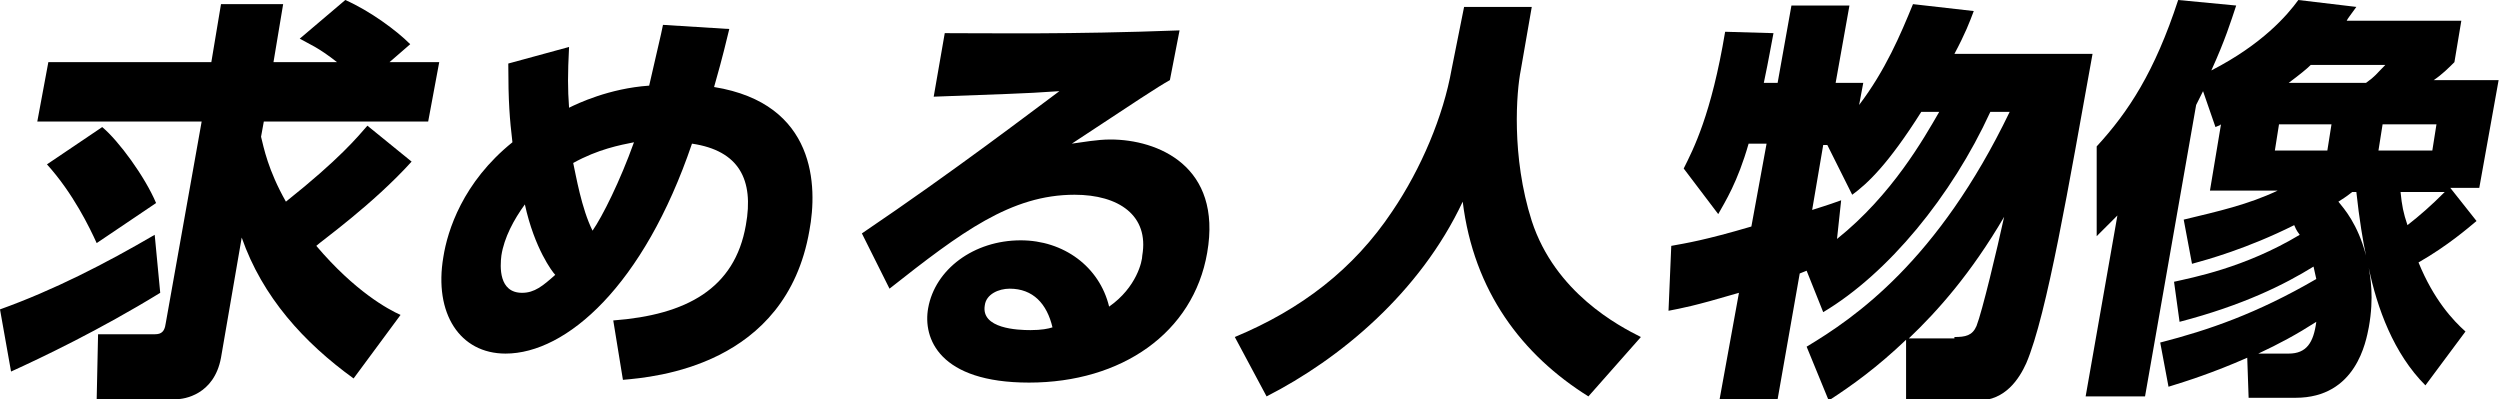
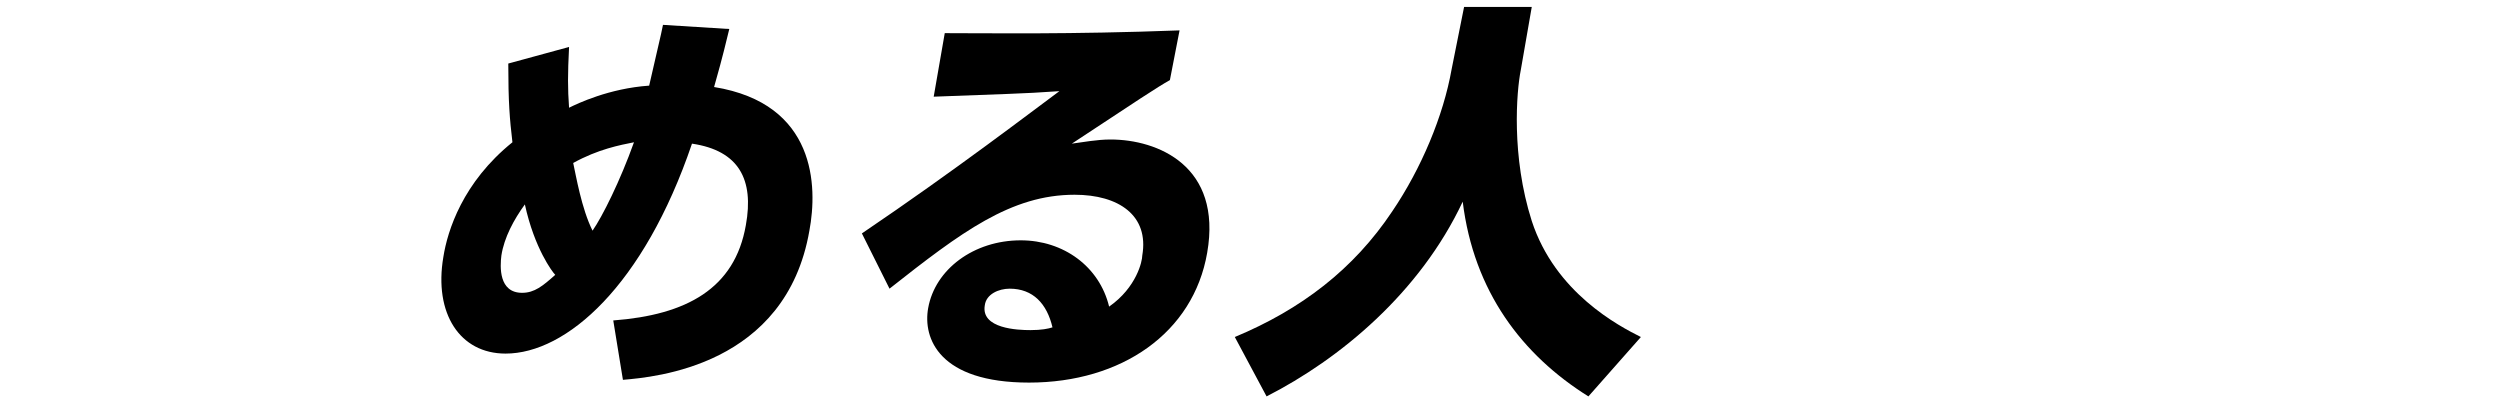
<svg xmlns="http://www.w3.org/2000/svg" version="1.1" id="レイヤー_1" x="0px" y="0px" viewBox="0 0 181 28.9" style="enable-background:new 0 0 181 28.9;" xml:space="preserve">
-   <path d="M11.6,21.2C7.2,23.9,3,25.9,0.8,26.9L0,22.4c3.9-1.4,7.6-3.3,11.2-5.4L11.6,21.2z M29.8,11.7c-2.8,3.1-6.6,5.8-6.9,6.1  c2.8,3.3,5.2,4.6,6.1,5l-3.4,4.6c-3.6-2.6-6.6-5.9-8.1-10.2L16,25.9c-0.5,2.7-2.7,3-3.2,3H7l0.1-4.7h4c0.4,0,0.8,0,0.9-0.8l2.6-14.6  H2.7l0.8-4.3h11.8l0.7-4.2h4.5l-0.7,4.2h4.6c-1.4-1.1-2-1.3-2.7-1.7L25,0c1.8,0.8,3.7,2.2,4.7,3.2l-1.5,1.3h3.6l-0.8,4.3H19.1  l-0.2,1.1c0.2,0.8,0.5,2.4,1.8,4.7c3.9-3.1,5.2-4.7,5.9-5.5L29.8,11.7z M7.4,9.2c1.2,1,3.1,3.6,3.9,5.5L7,17.6  c-0.5-1.1-1.7-3.6-3.6-5.7L7.4,9.2z" />
  <path d="M41.2,3.4c-0.1,2-0.1,3,0,4.4c0.6-0.3,2.9-1.4,5.8-1.6c0.7-3.1,0.8-3.4,1-4.4l4.8,0.3c-0.6,2.5-0.8,3.1-1.1,4.2  c7.4,1.2,7.5,7.2,6.9,10.4c-1.7,9.8-11.2,10.6-13.5,10.8l-0.7-4.3c5.3-0.4,8.8-2.3,9.6-6.9c0.6-3.3-0.5-5.4-3.9-5.9  C46.6,20.7,41,25.6,36.6,25.6c-3.3,0-5.2-2.9-4.5-7c0.3-1.9,1.4-5.4,5-8.3c-0.2-1.7-0.3-2.9-0.3-5.7L41.2,3.4z M38,14.8  c-0.8,1.1-1.5,2.4-1.7,3.7c-0.1,0.8-0.2,2.7,1.5,2.7c0.9,0,1.5-0.5,2.4-1.3C40,19.7,38.7,18,38,14.8z M45.9,10.3  c-1,0.2-2.6,0.5-4.4,1.5c0.2,0.9,0.6,3.3,1.4,4.9C43.6,15.7,44.9,13.1,45.9,10.3z" />
  <path d="M84.7,5.8c-0.9,0.5-2.4,1.5-7.1,4.6c0.8-0.1,1.8-0.3,2.8-0.3c3.4,0,8.1,1.9,7,8.2c-1,5.8-6.2,9.4-12.9,9.4  c-6.5,0-7.7-3.2-7.3-5.4c0.5-2.8,3.3-4.9,6.7-4.9c3.1,0,5.7,1.9,6.4,4.8c2-1.4,2.4-3.3,2.4-3.7c0.5-2.9-1.7-4.4-4.9-4.4  c-4.6,0-8.2,2.7-13.4,6.8l-2-4C69.2,12.3,74.8,8,76.7,6.6c-2.8,0.2-4.1,0.2-9.1,0.4l0.8-4.6c3.3,0,9,0.1,17-0.2L84.7,5.8z   M73.1,20.9c-0.8,0-1.7,0.4-1.8,1.2c-0.3,1.7,2.4,1.8,3.3,1.8c0.8,0,1.3-0.1,1.6-0.2C75.8,22,74.8,20.9,73.1,20.9z" />
  <path d="M106,0.5h4.9l-0.8,4.6c-0.3,1.5-0.7,6.2,0.8,10.9c1.7,5.2,6.3,7.6,7.9,8.4l-3.8,4.3c-4.8-3-8.3-7.6-9.1-14.1  c-3.1,6.6-8.9,11.4-14.2,14.1l-2.3-4.3c4.8-2,8.6-4.9,11.4-9.1c2.1-3.1,3.7-6.9,4.3-10.3L106,0.5z" />
-   <path d="M130.8,25.1c3.5-2.1,9.5-6.2,14.7-17h-1.4c-2.8,6.1-7.4,11.7-12.1,14.5l-1.2-3l-0.5,0.2l-1.6,9.1h-4.2l1.4-7.7  c-3.4,1-4.1,1.1-5.1,1.3l0.2-4.7c1.1-0.2,2.4-0.4,5.8-1.4l1.1-6h-1.3c-0.8,2.8-1.7,4.2-2.2,5.1l-2.5-3.3c0.7-1.4,2-3.9,3-9.9  l3.5,0.1c-0.2,1-0.3,1.7-0.7,3.6h1l1-5.6h4.2l-1,5.6h2l-0.3,1.6c1.9-2.5,3-5.1,3.9-7.3l4.4,0.5c-0.3,0.8-0.6,1.6-1.4,3.1h10  c-1.7,9.4-3.3,18.9-4.8,22.4c-0.5,1.1-1.5,2.7-3.5,2.7h-5.2l0-4.4c-2.1,2-3.9,3.3-5.6,4.4L130.8,25.1z M139.1,8.1  c-2.4,3.8-3.9,5.2-5,6l-1.8-3.6H132l-0.8,4.7c0.6-0.2,1-0.3,2.1-0.7l-0.3,2.8c4-3.2,6.3-7.3,7.4-9.2H139.1z M141.5,24.4  c0.8,0,1.3-0.1,1.6-0.8c0.4-1,1.5-5.6,2-7.9c-2.4,4.1-4.8,6.8-6.9,8.8H141.5z" />
-   <path d="M175.6,27.9c-2.3-2.3-3.5-5.6-4.1-8.5c0.1,0.6,0.4,2.1,0,4.3c-0.2,1-0.9,5.1-5.3,5.1h-3.4l-0.1-2.9  c-2.5,1.1-4.4,1.7-5.7,2.1l-0.6-3.2c3.5-0.9,7-2.1,11.3-4.6c-0.1-0.4-0.1-0.5-0.2-0.9c-2.1,1.3-5.1,2.8-9.7,4l-0.4-2.9  c1.3-0.3,5.1-1,9.1-3.4c-0.3-0.4-0.3-0.5-0.4-0.7c-3.4,1.7-6.3,2.5-7.4,2.8l-0.6-3.2c2.5-0.6,4.7-1.1,6.8-2.1H160l0.8-4.8  c-0.1,0.1-0.2,0.1-0.4,0.2l-0.9-2.6c-0.3,0.6-0.4,0.8-0.5,1l-3.7,21.1H151l2.3-13.1c-0.8,0.8-1.1,1.1-1.5,1.5l0-6.5  c2.3-2.5,4.2-5.4,5.9-10.6l4.2,0.4c-0.4,1.2-0.8,2.5-1.8,4.7c3.7-1.9,5.5-4,6.3-5.1l4.2,0.5c-0.5,0.7-0.6,0.8-0.7,1h8.3l-0.5,3  c-0.4,0.4-0.9,0.9-1.5,1.3h4.7l-1.4,7.8h-2.1l1.9,2.4c-0.6,0.5-2.1,1.8-4.2,3c1.1,2.7,2.5,4.2,3.4,5L175.6,27.9z M165.7,25.6  c1.3,0,1.8-0.8,2-2.3c-1.4,0.9-2.7,1.6-4.2,2.3H165.7z M168.8,9H165l-0.3,1.9h3.8L168.8,9z M167.3,4.7c-0.3,0.3-0.8,0.7-1.6,1.3h5.6  c0.7-0.5,0.7-0.6,1.4-1.3H167.3z M170.3,13.9c-0.5,0.4-0.7,0.5-1,0.7c0.4,0.5,1.4,1.6,2,3.9c-0.2-0.9-0.5-2.7-0.7-4.6H170.3z   M176.4,9h-3.9l-0.3,1.9h3.9L176.4,9z M173.8,13.9c0.1,1,0.2,1.5,0.5,2.4c0.9-0.7,1.7-1.4,2.7-2.4H173.8z" />
</svg>